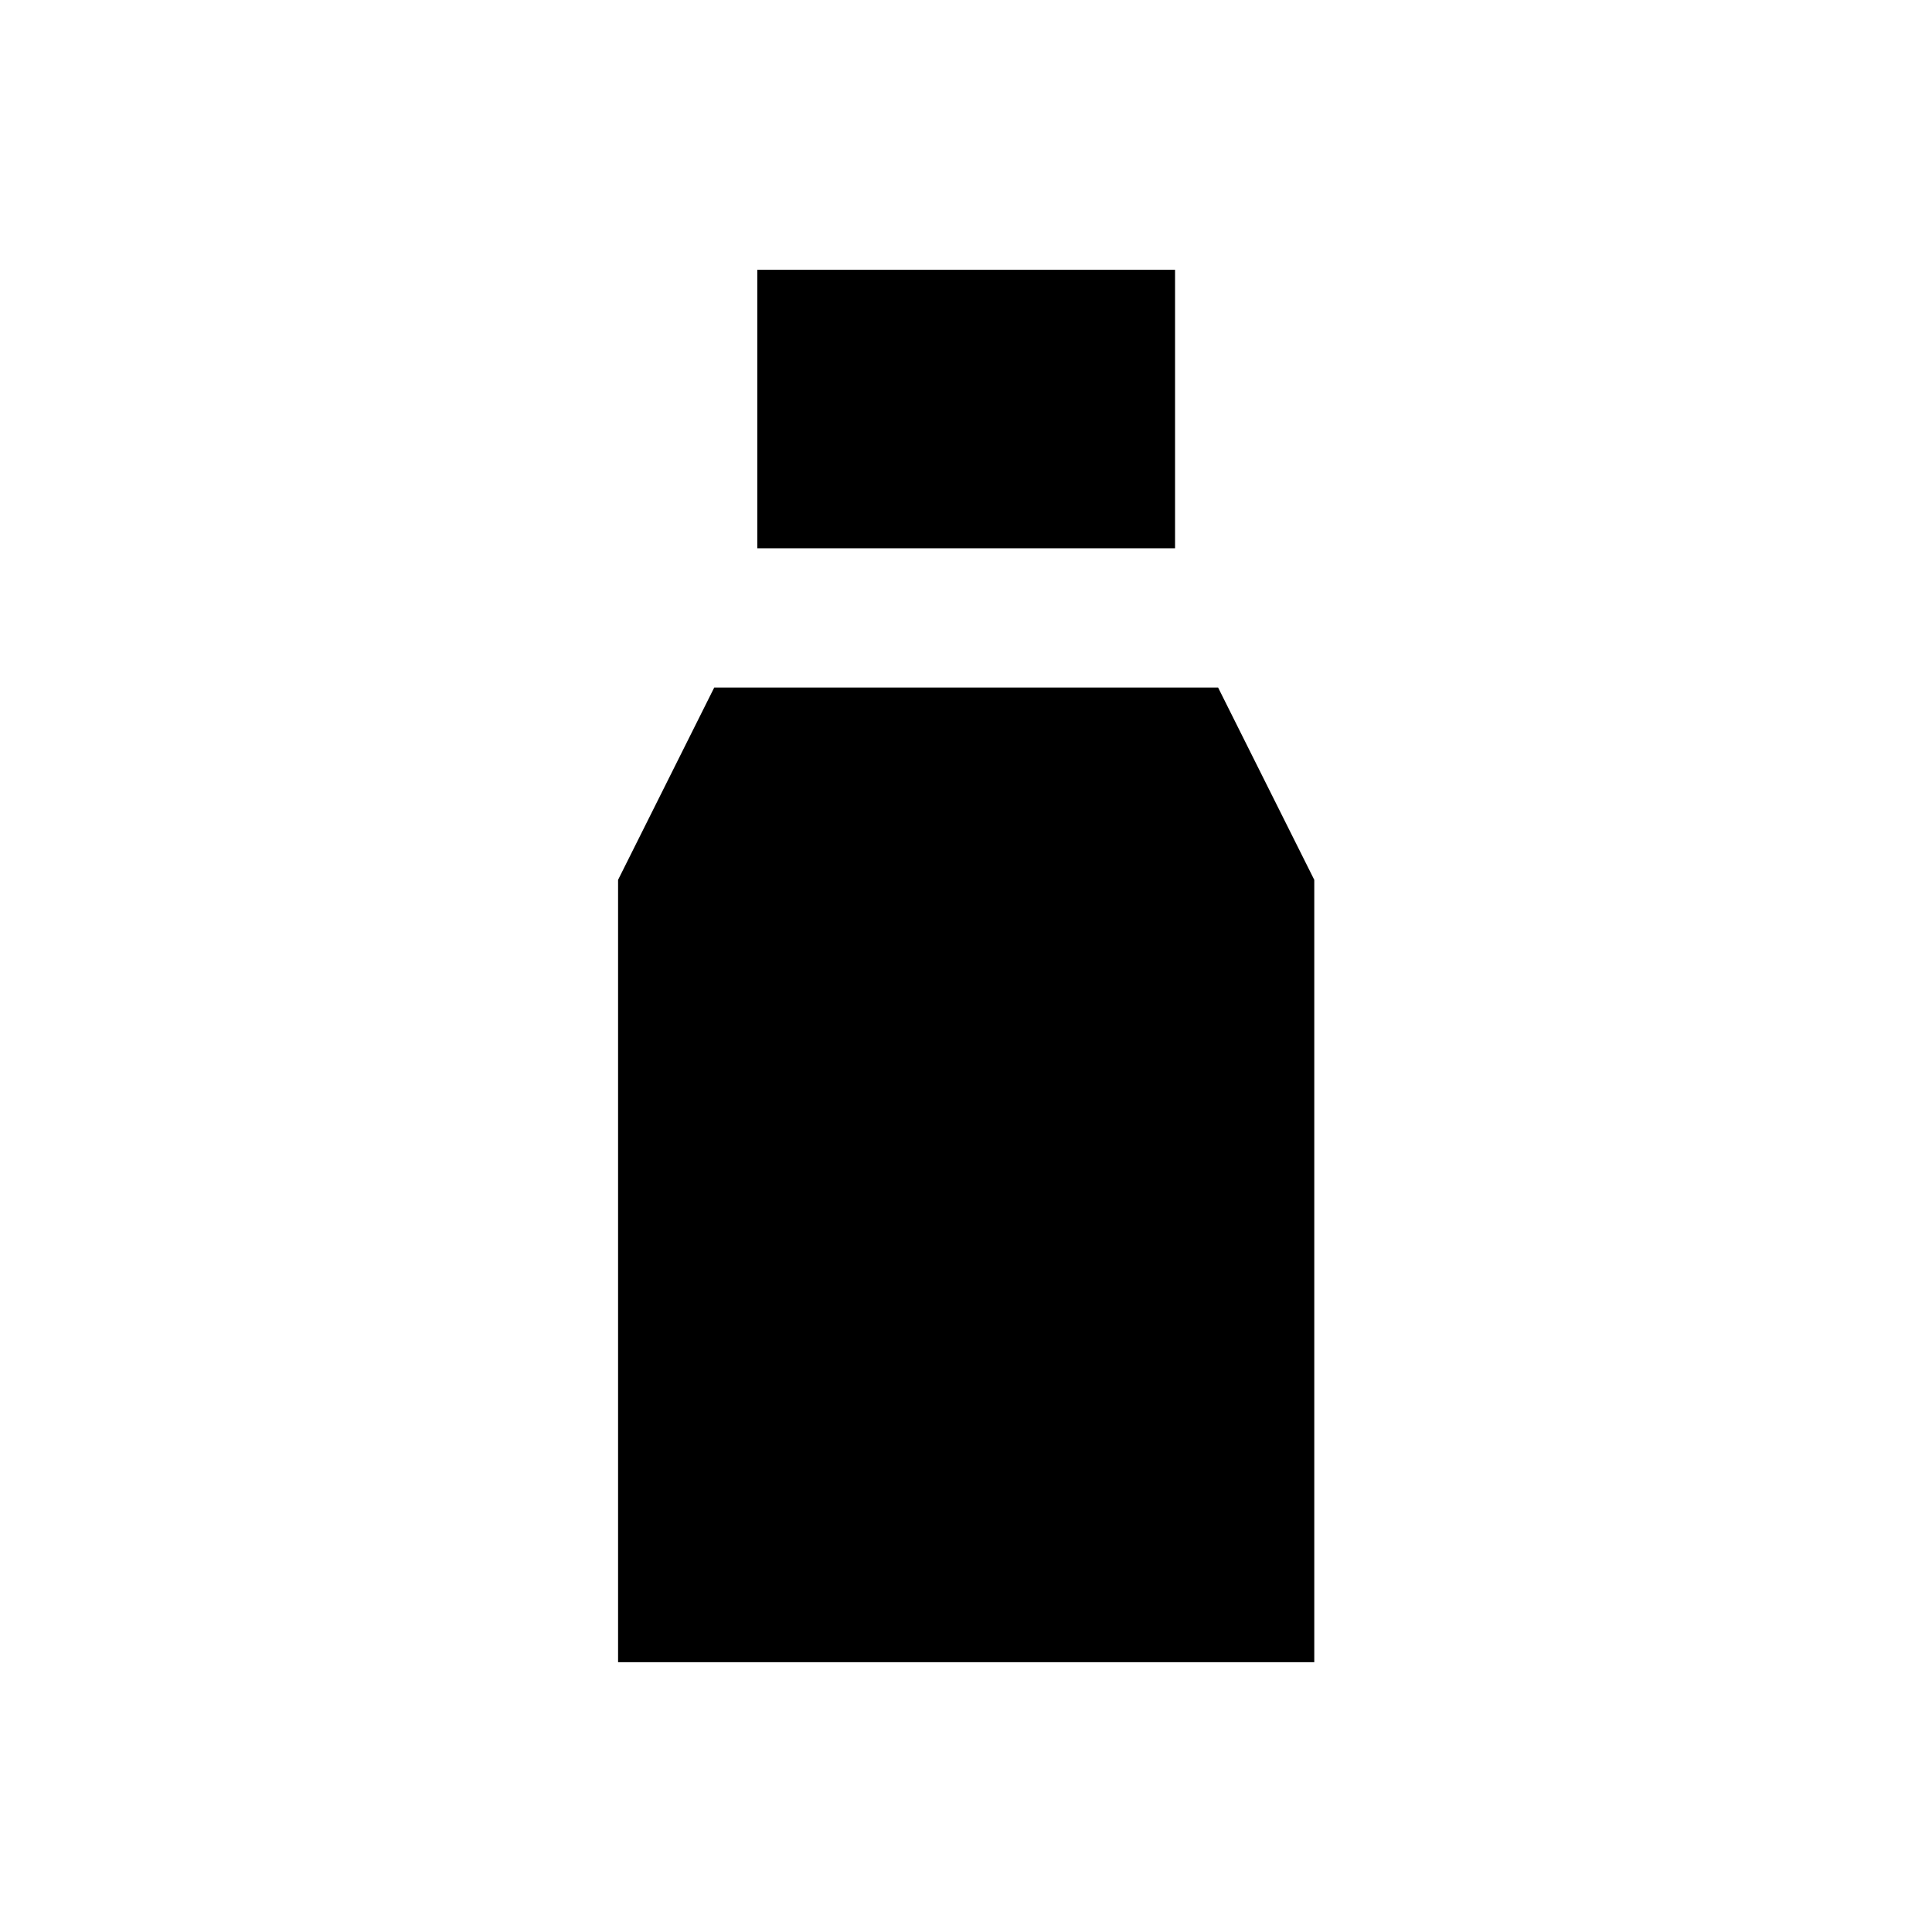
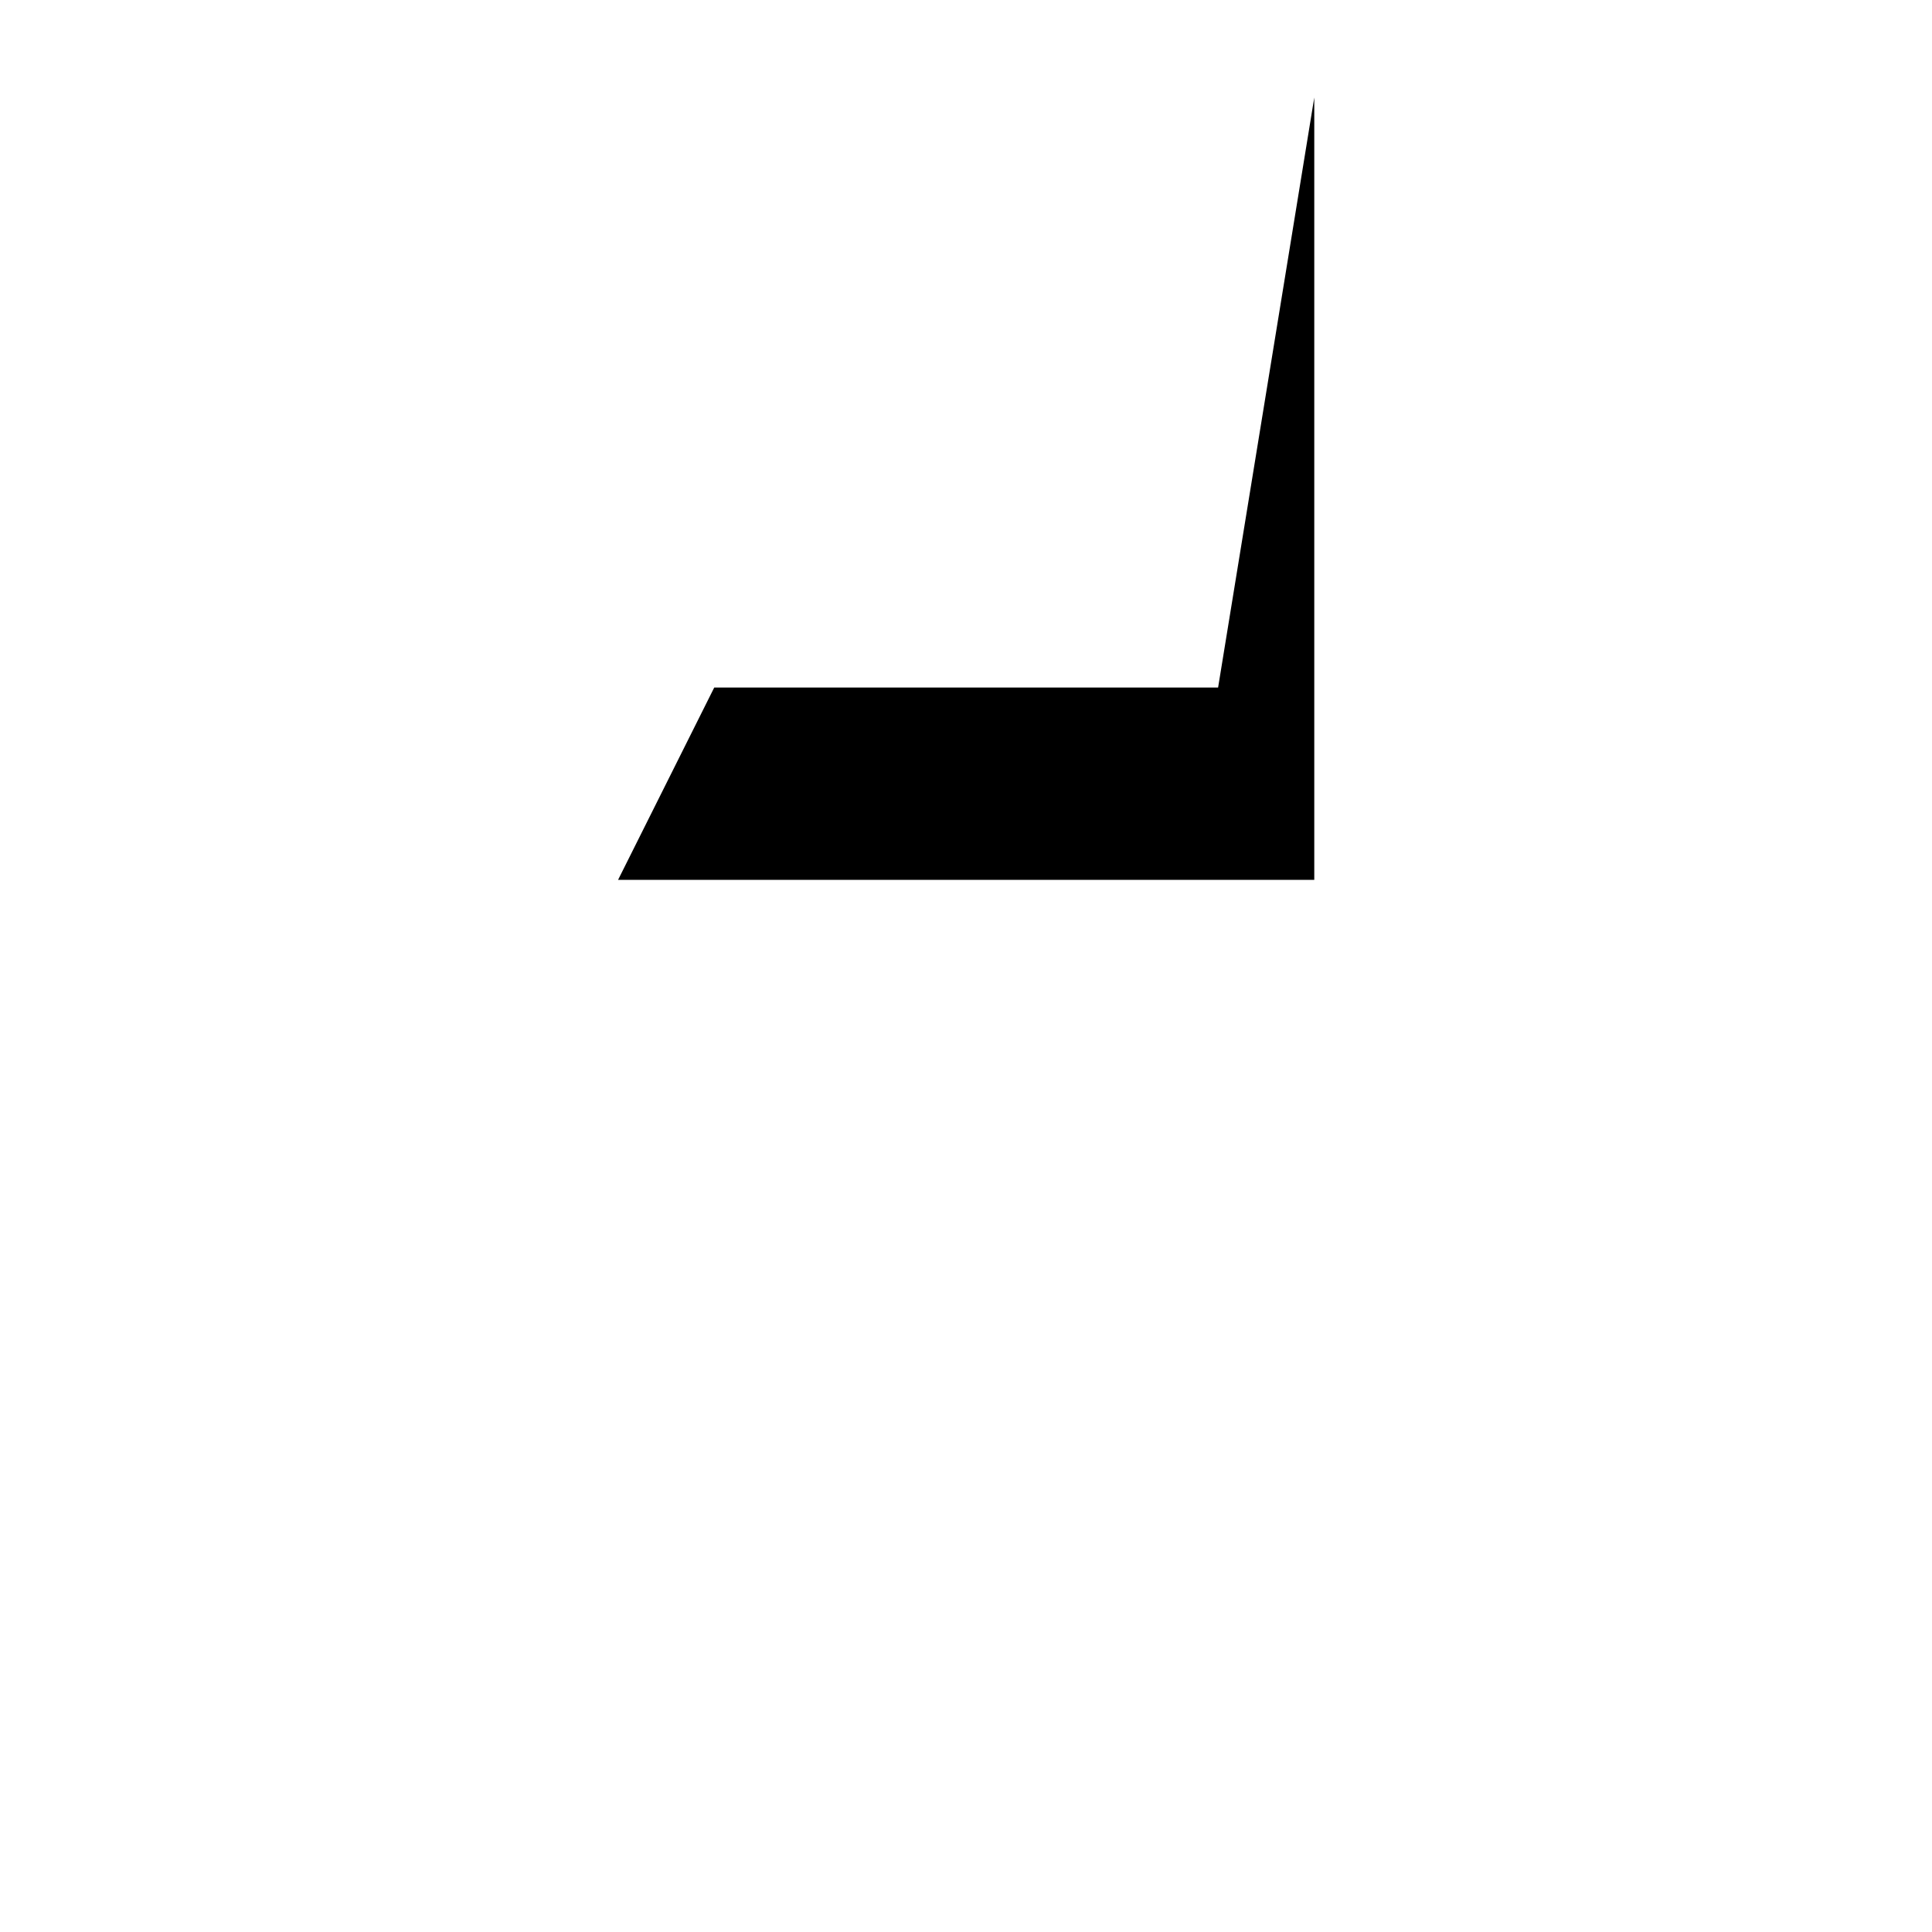
<svg xmlns="http://www.w3.org/2000/svg" fill="#000000" width="800px" height="800px" version="1.1" viewBox="144 144 512 512">
  <g>
-     <path d="m344.7 215.5h110.7v73.801h-110.7z" />
-     <path d="m466.81 326.2h-133.53l-25.484 50.969v207.33h184.5v-207.33z" />
+     <path d="m466.81 326.2h-133.53l-25.484 50.969h184.5v-207.33z" />
  </g>
</svg>